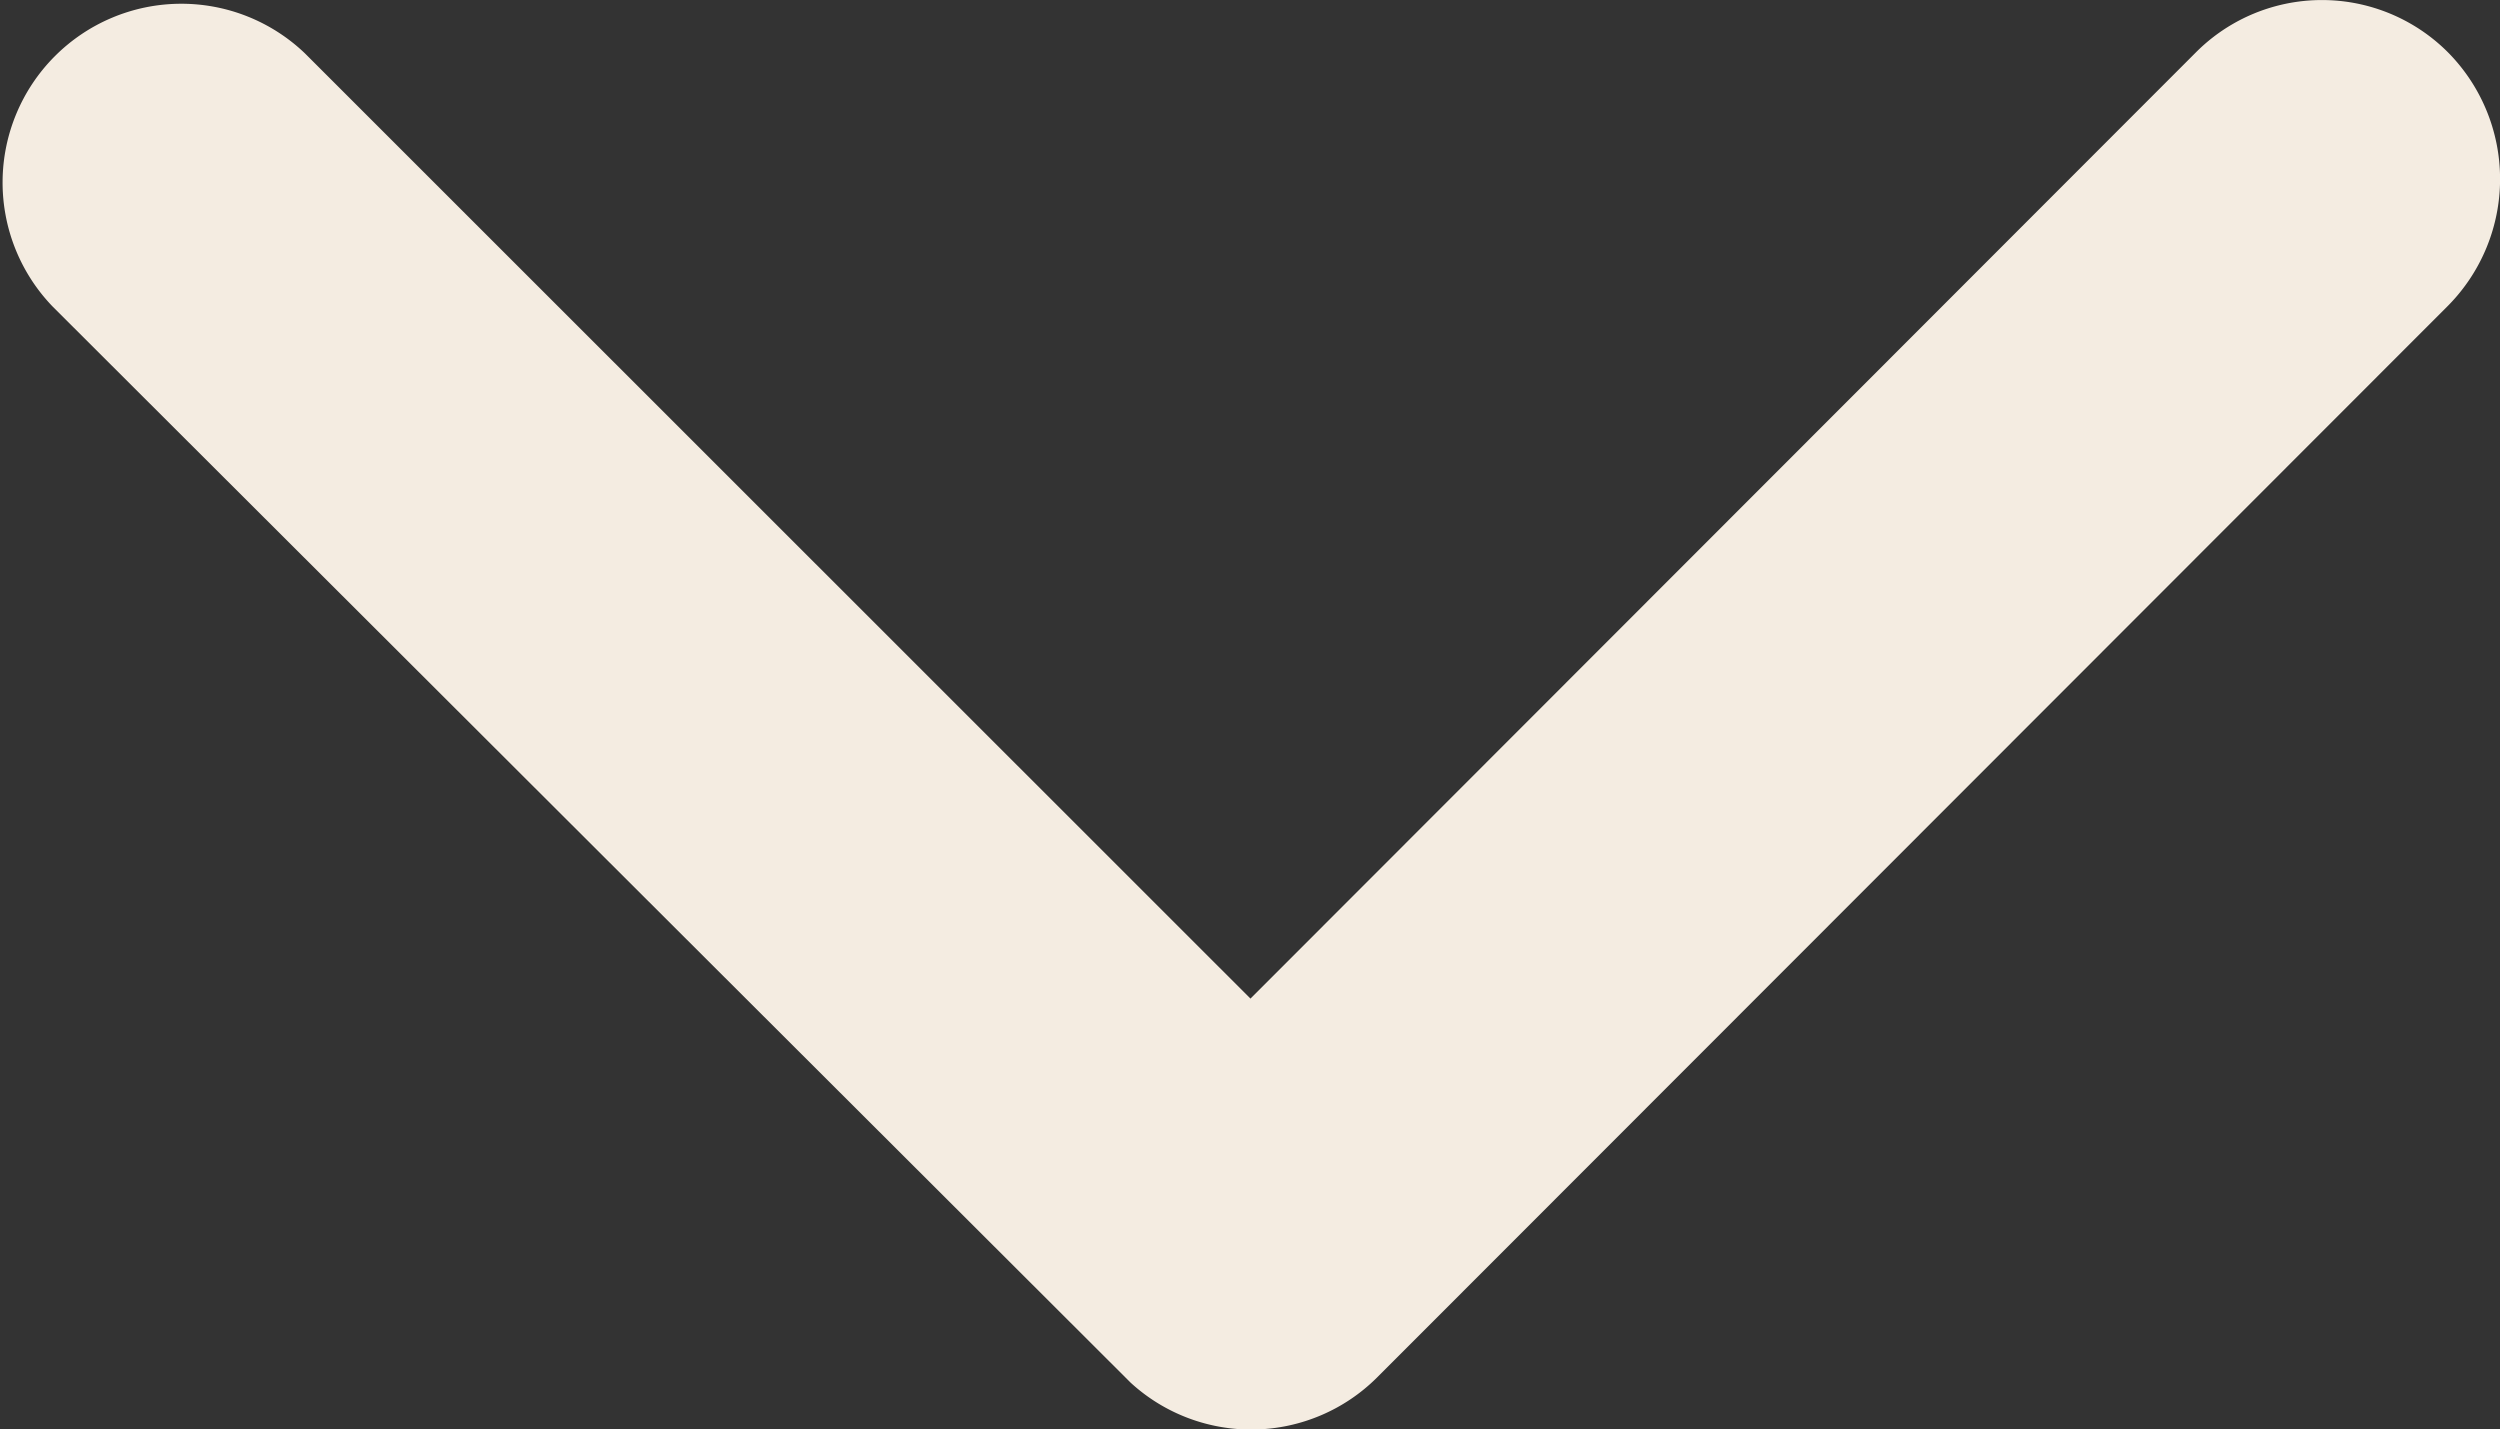
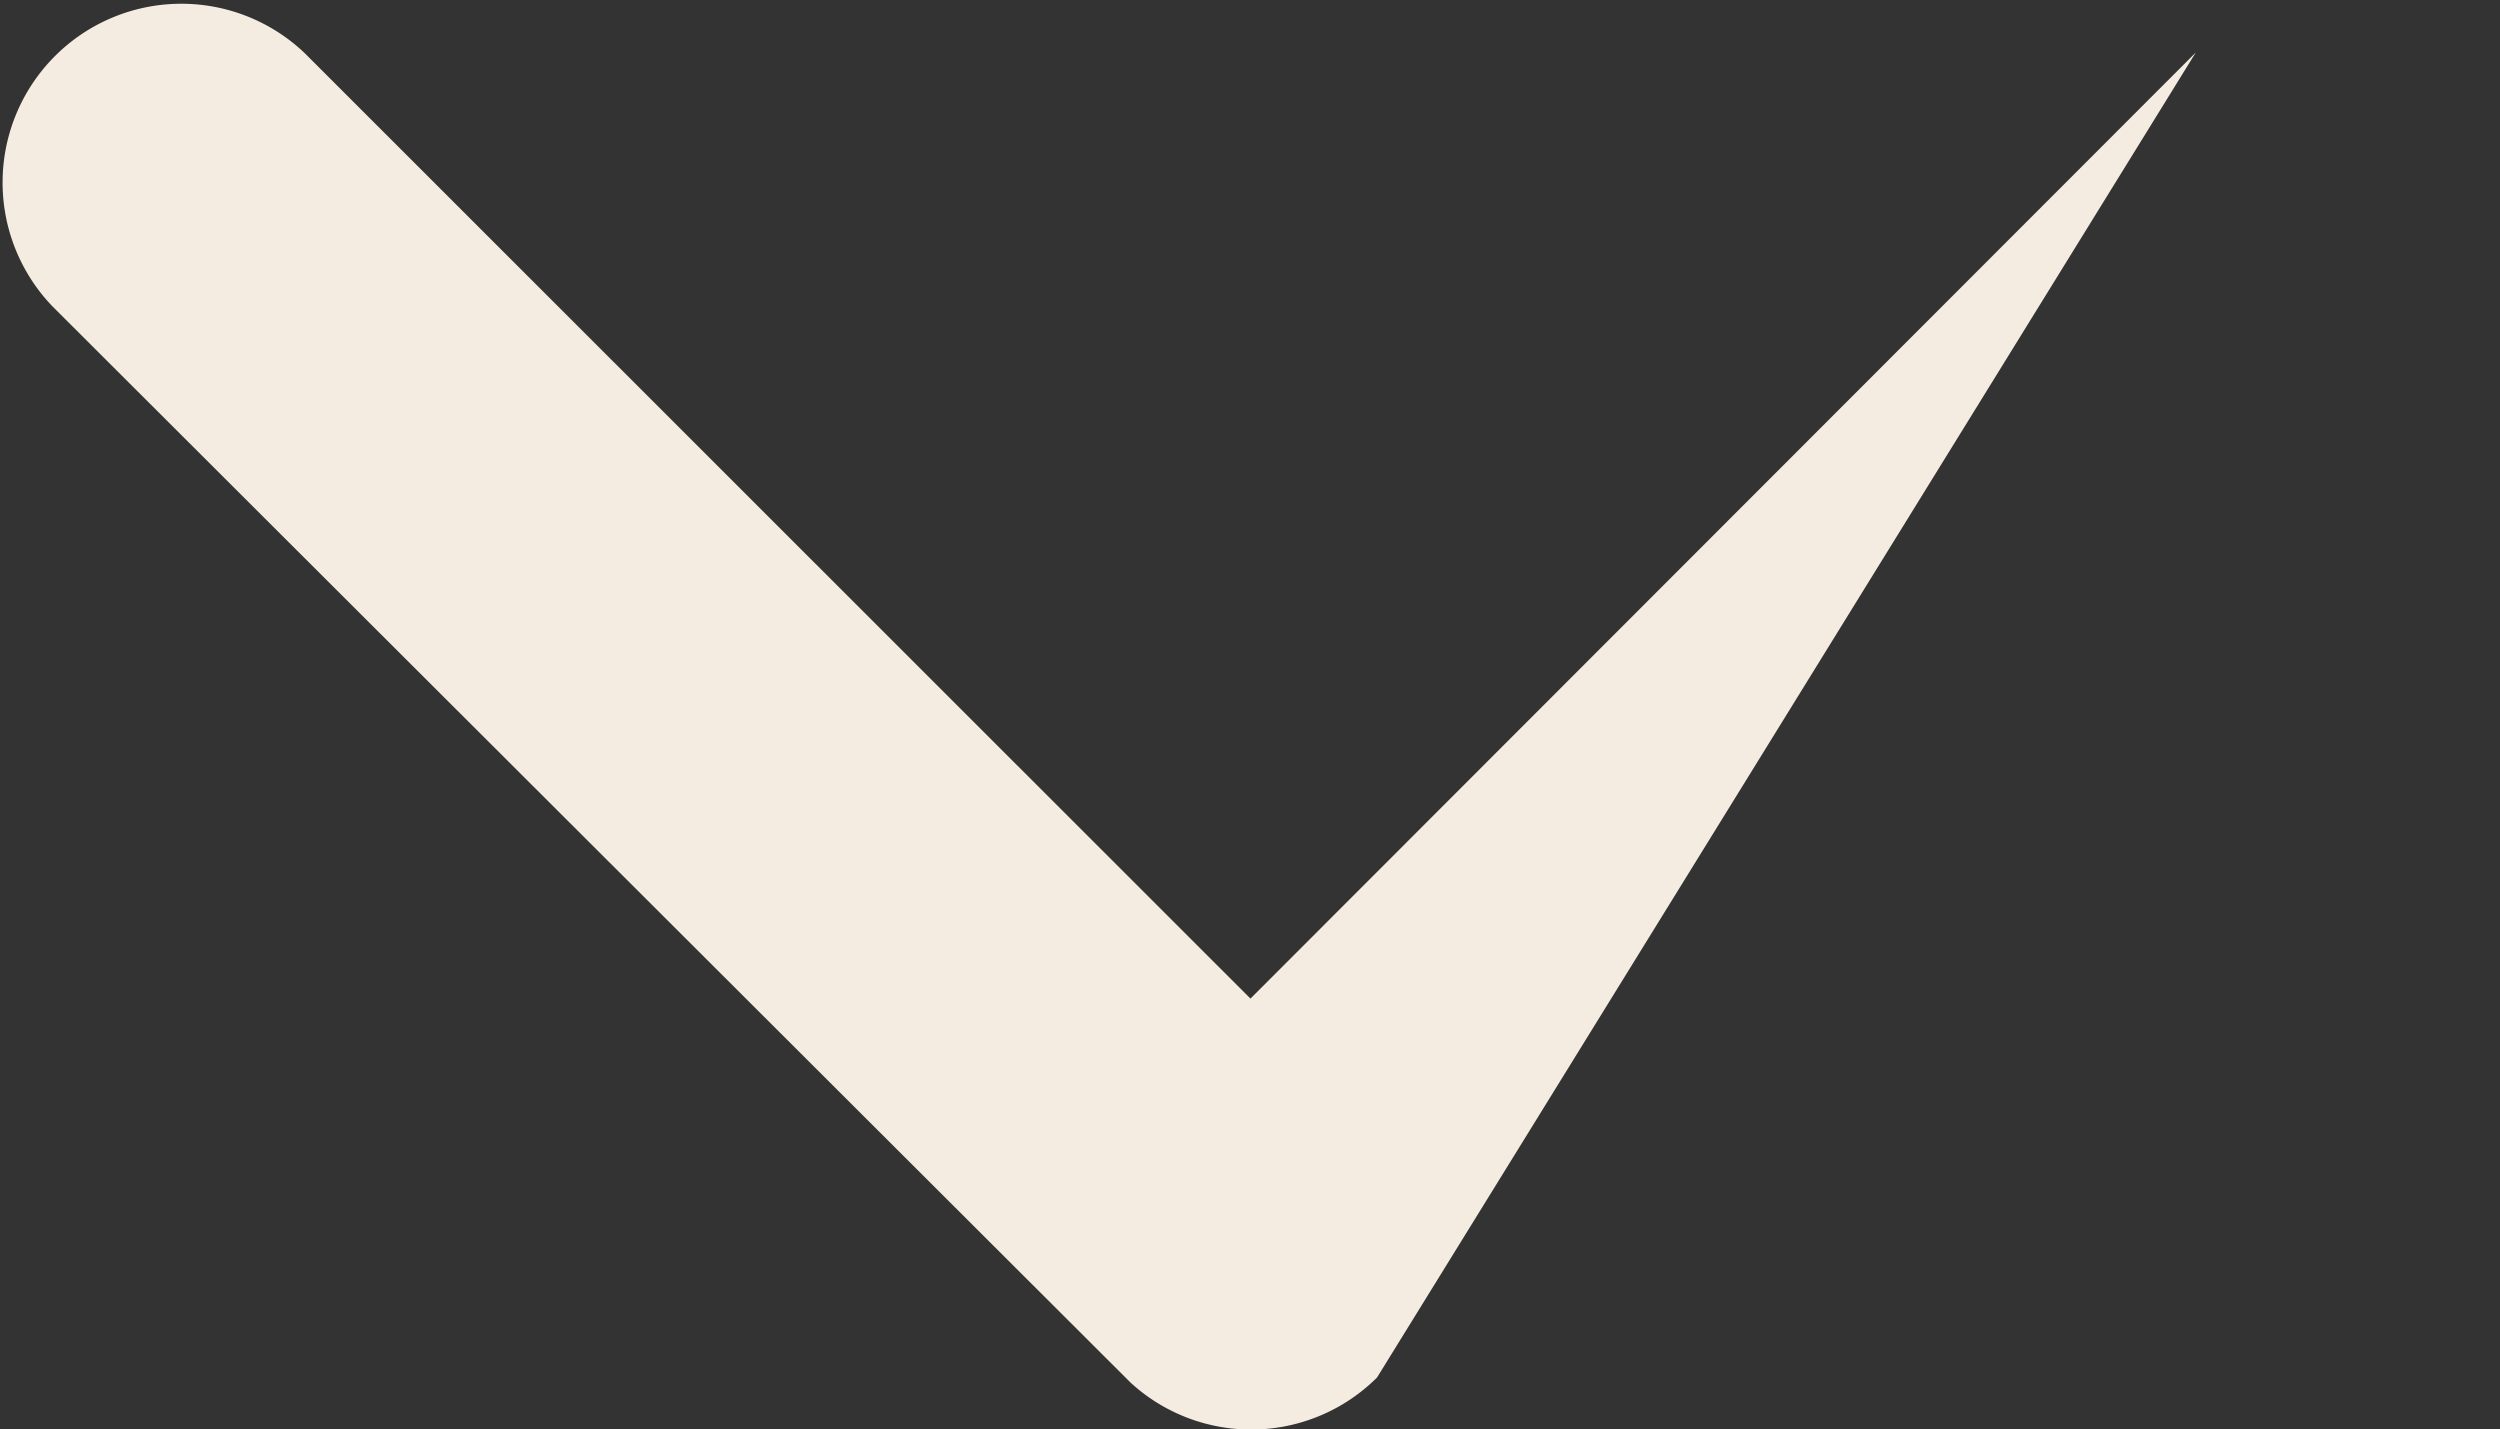
<svg xmlns="http://www.w3.org/2000/svg" width="16" height="9.148" viewBox="0 0 16 9.148">
  <rect x="0" y="0" width="16" height="9.148" fill="#333333" stroke="none" />
-   <path id="Icon_ionic-ios-arrow-down" data-name="Icon ionic-ios-arrow-down" d="M14.19,17.637l6.05-6.055a1.139,1.139,0,0,1,1.615,0,1.153,1.153,0,0,1,0,1.62L15,20.062a1.141,1.141,0,0,1-1.577.033l-6.9-6.888a1.144,1.144,0,0,1,1.615-1.62Z" transform="translate(-6.187 -11.246)" fill="#f4ece1" />
+   <path id="Icon_ionic-ios-arrow-down" data-name="Icon ionic-ios-arrow-down" d="M14.19,17.637l6.05-6.055L15,20.062a1.141,1.141,0,0,1-1.577.033l-6.9-6.888a1.144,1.144,0,0,1,1.615-1.62Z" transform="translate(-6.187 -11.246)" fill="#f4ece1" />
</svg>